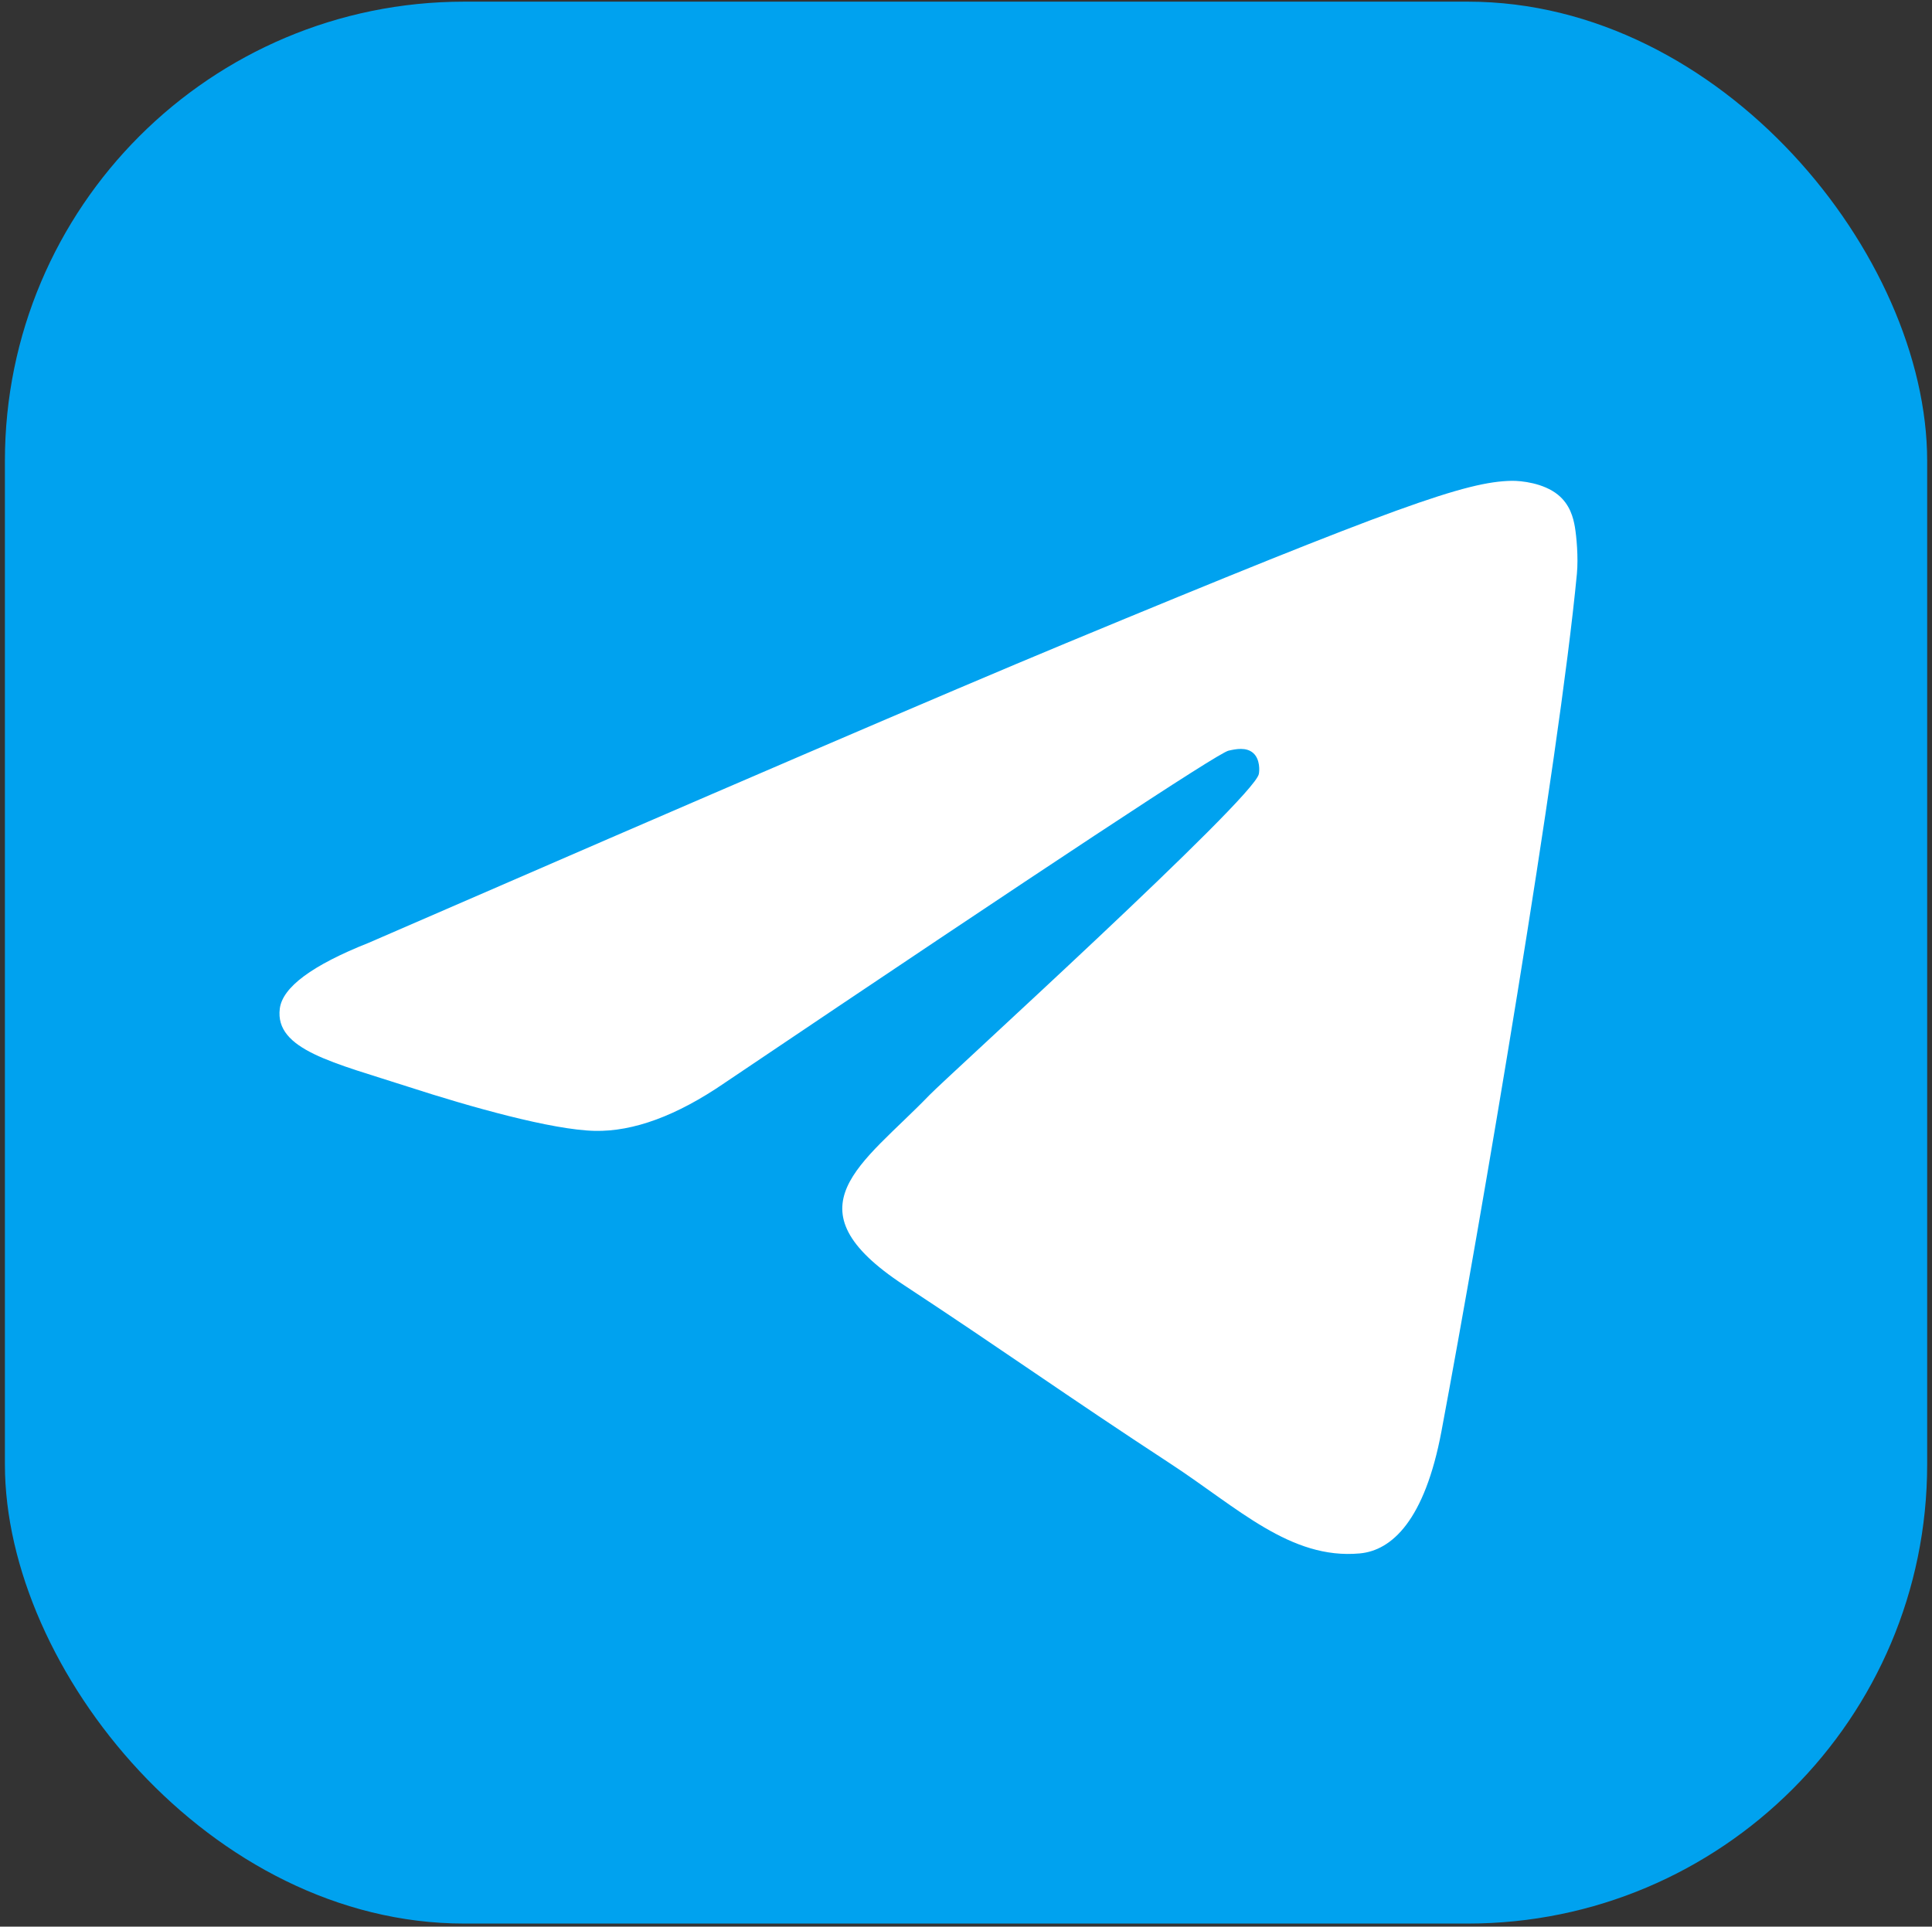
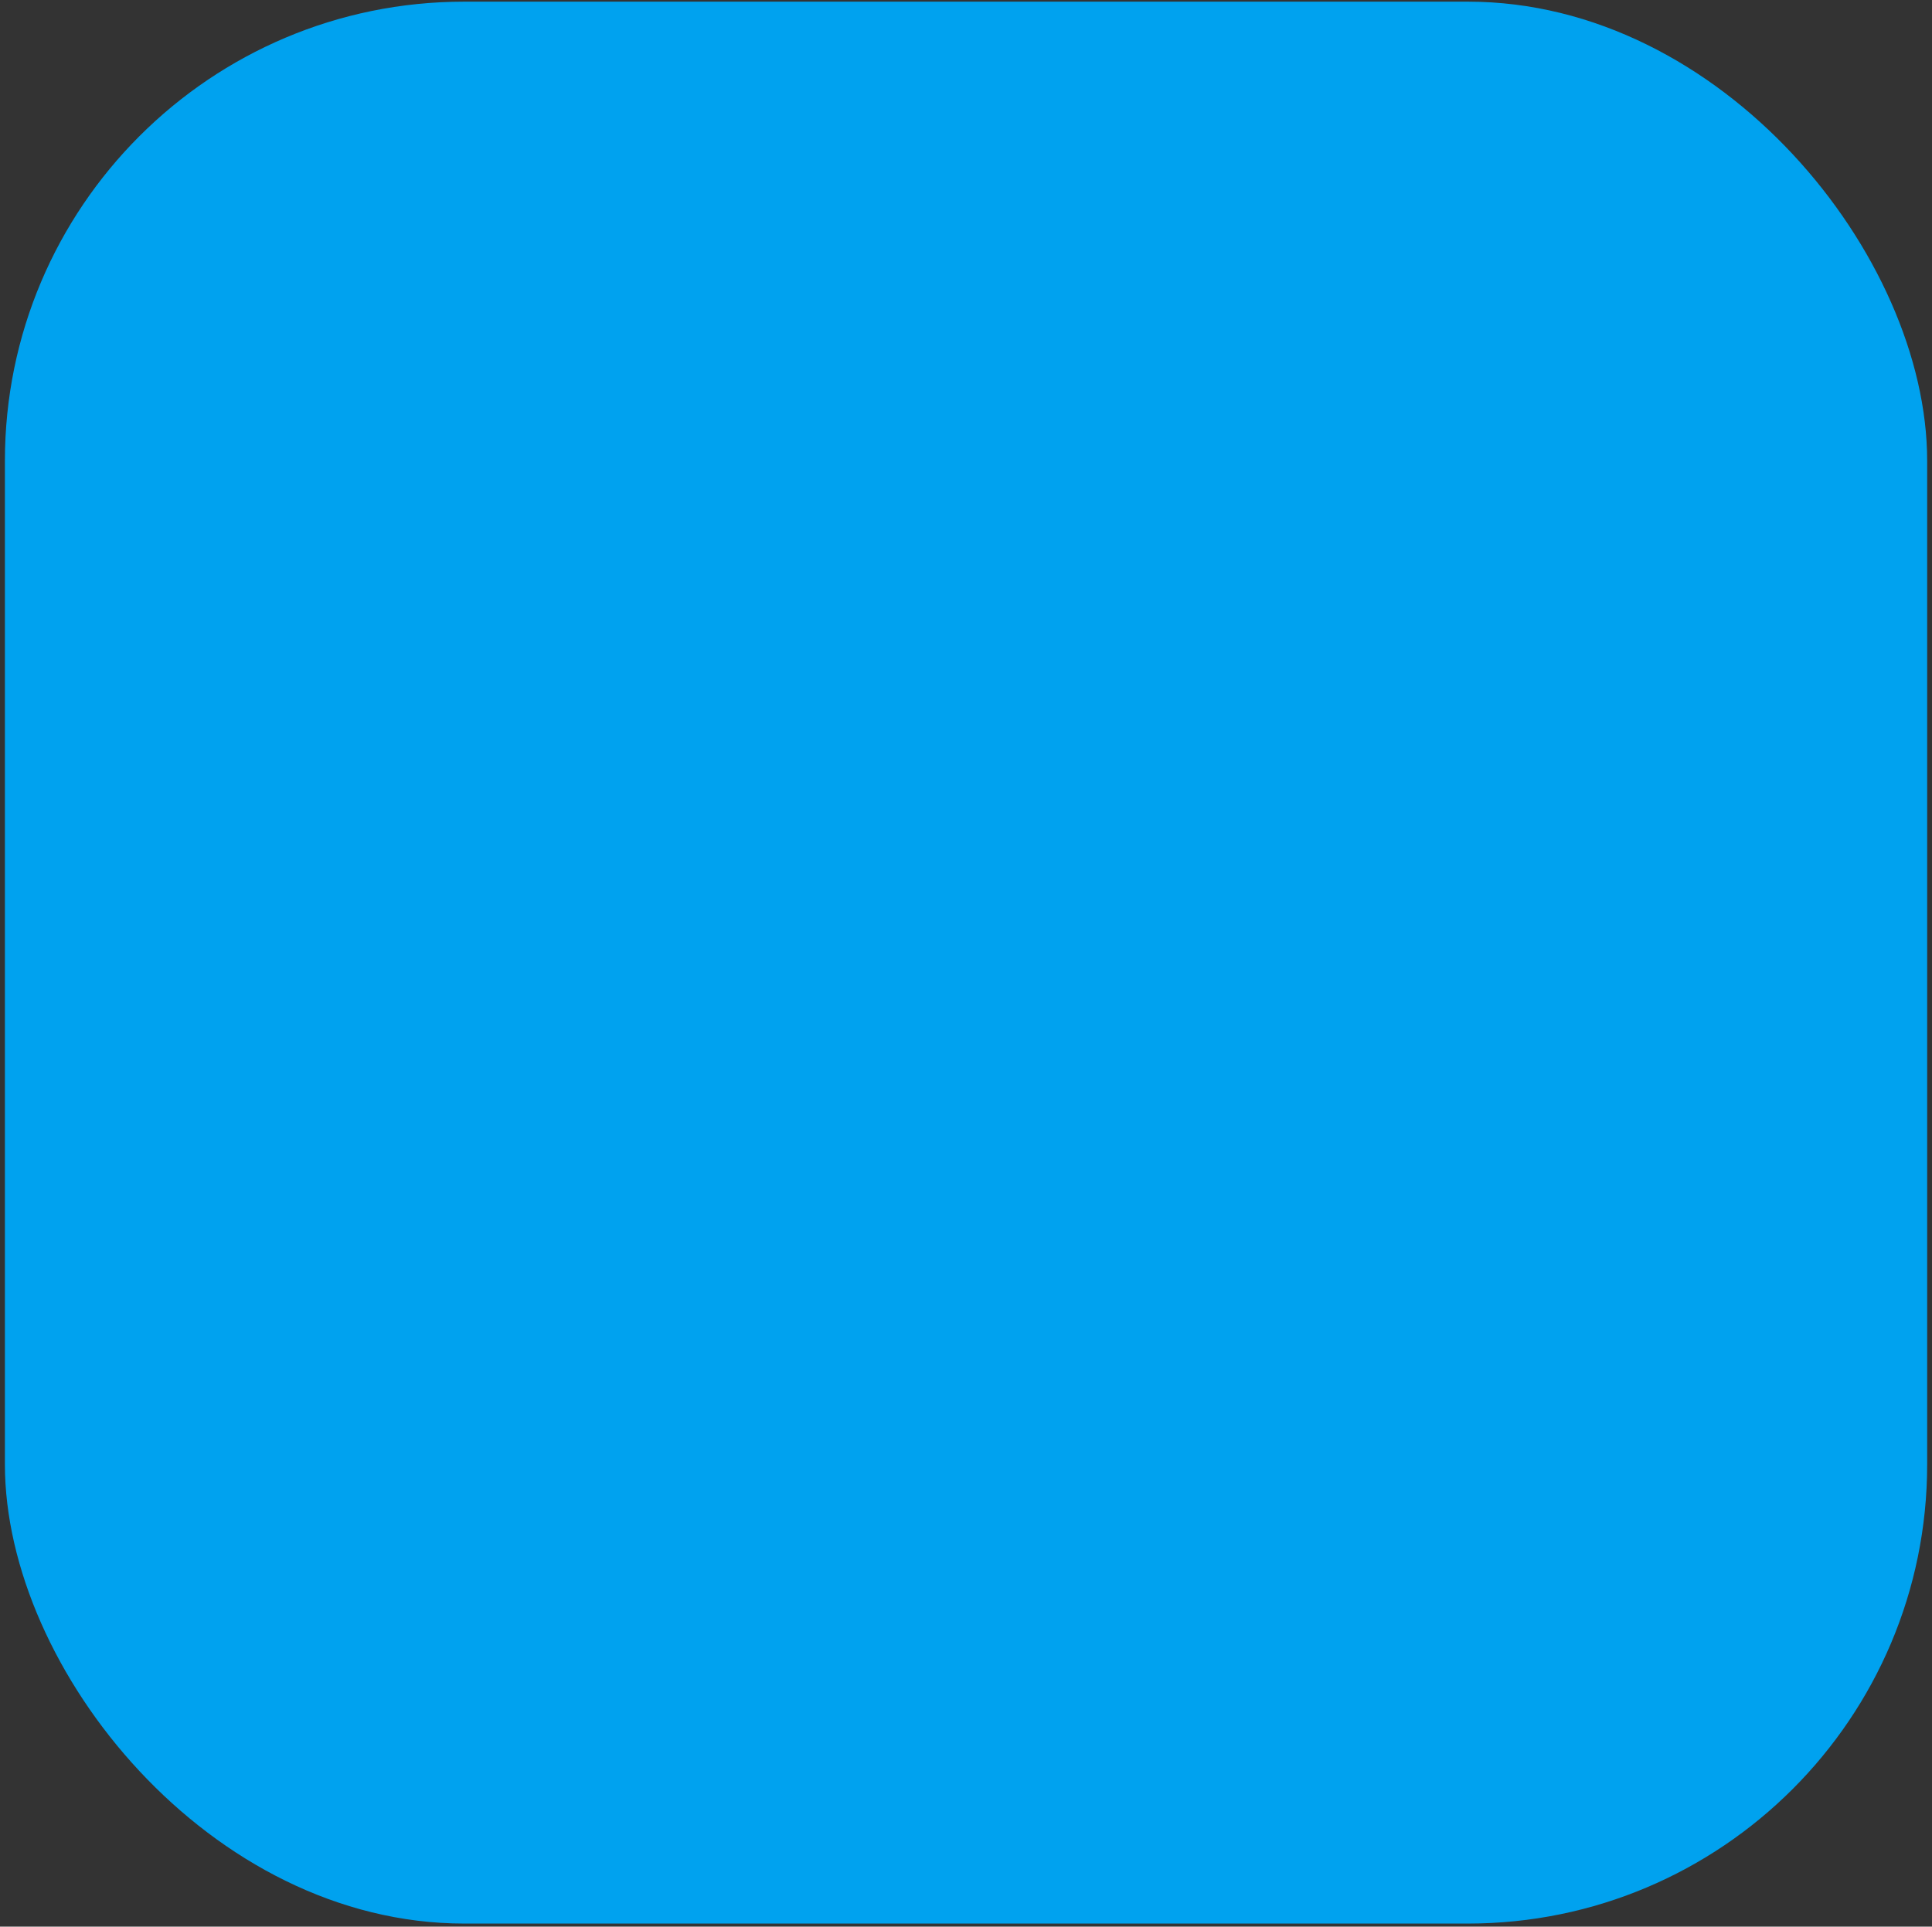
<svg xmlns="http://www.w3.org/2000/svg" width="387" height="386" viewBox="0 0 387 386" fill="none">
  <rect x="0" y="0" width="387" height="386" fill="#333333" stroke="none" />
  <rect x="0.982" y="0.332" width="385.05" height="385.05" rx="92" fill="#00A2EF" />
-   <path fill-rule="evenodd" clip-rule="evenodd" d="M73.856 188.888C143.649 158.547 190.189 138.544 213.475 128.879C279.962 101.285 293.777 96.492 302.782 96.334C304.762 96.299 309.191 96.789 312.059 99.111C314.481 101.072 315.148 103.721 315.467 105.581C315.785 107.44 316.183 111.675 315.867 114.985C312.264 152.759 296.674 244.426 288.743 286.734C285.387 304.636 278.779 310.638 272.381 311.225C258.478 312.502 247.921 302.057 234.455 293.25C213.384 279.467 201.48 270.888 181.027 257.439C157.389 241.896 172.712 233.353 186.183 219.393C189.709 215.739 250.966 160.142 252.151 155.099C252.3 154.468 252.437 152.117 251.037 150.875C249.638 149.634 247.571 150.058 246.08 150.396C243.967 150.875 210.305 173.075 145.096 216.998C135.541 223.544 126.887 226.734 119.133 226.567C110.584 226.383 94.141 221.744 81.917 217.779C66.924 212.916 55.008 210.345 56.045 202.086C56.586 197.785 62.523 193.385 73.856 188.888Z" fill="white" />
</svg>